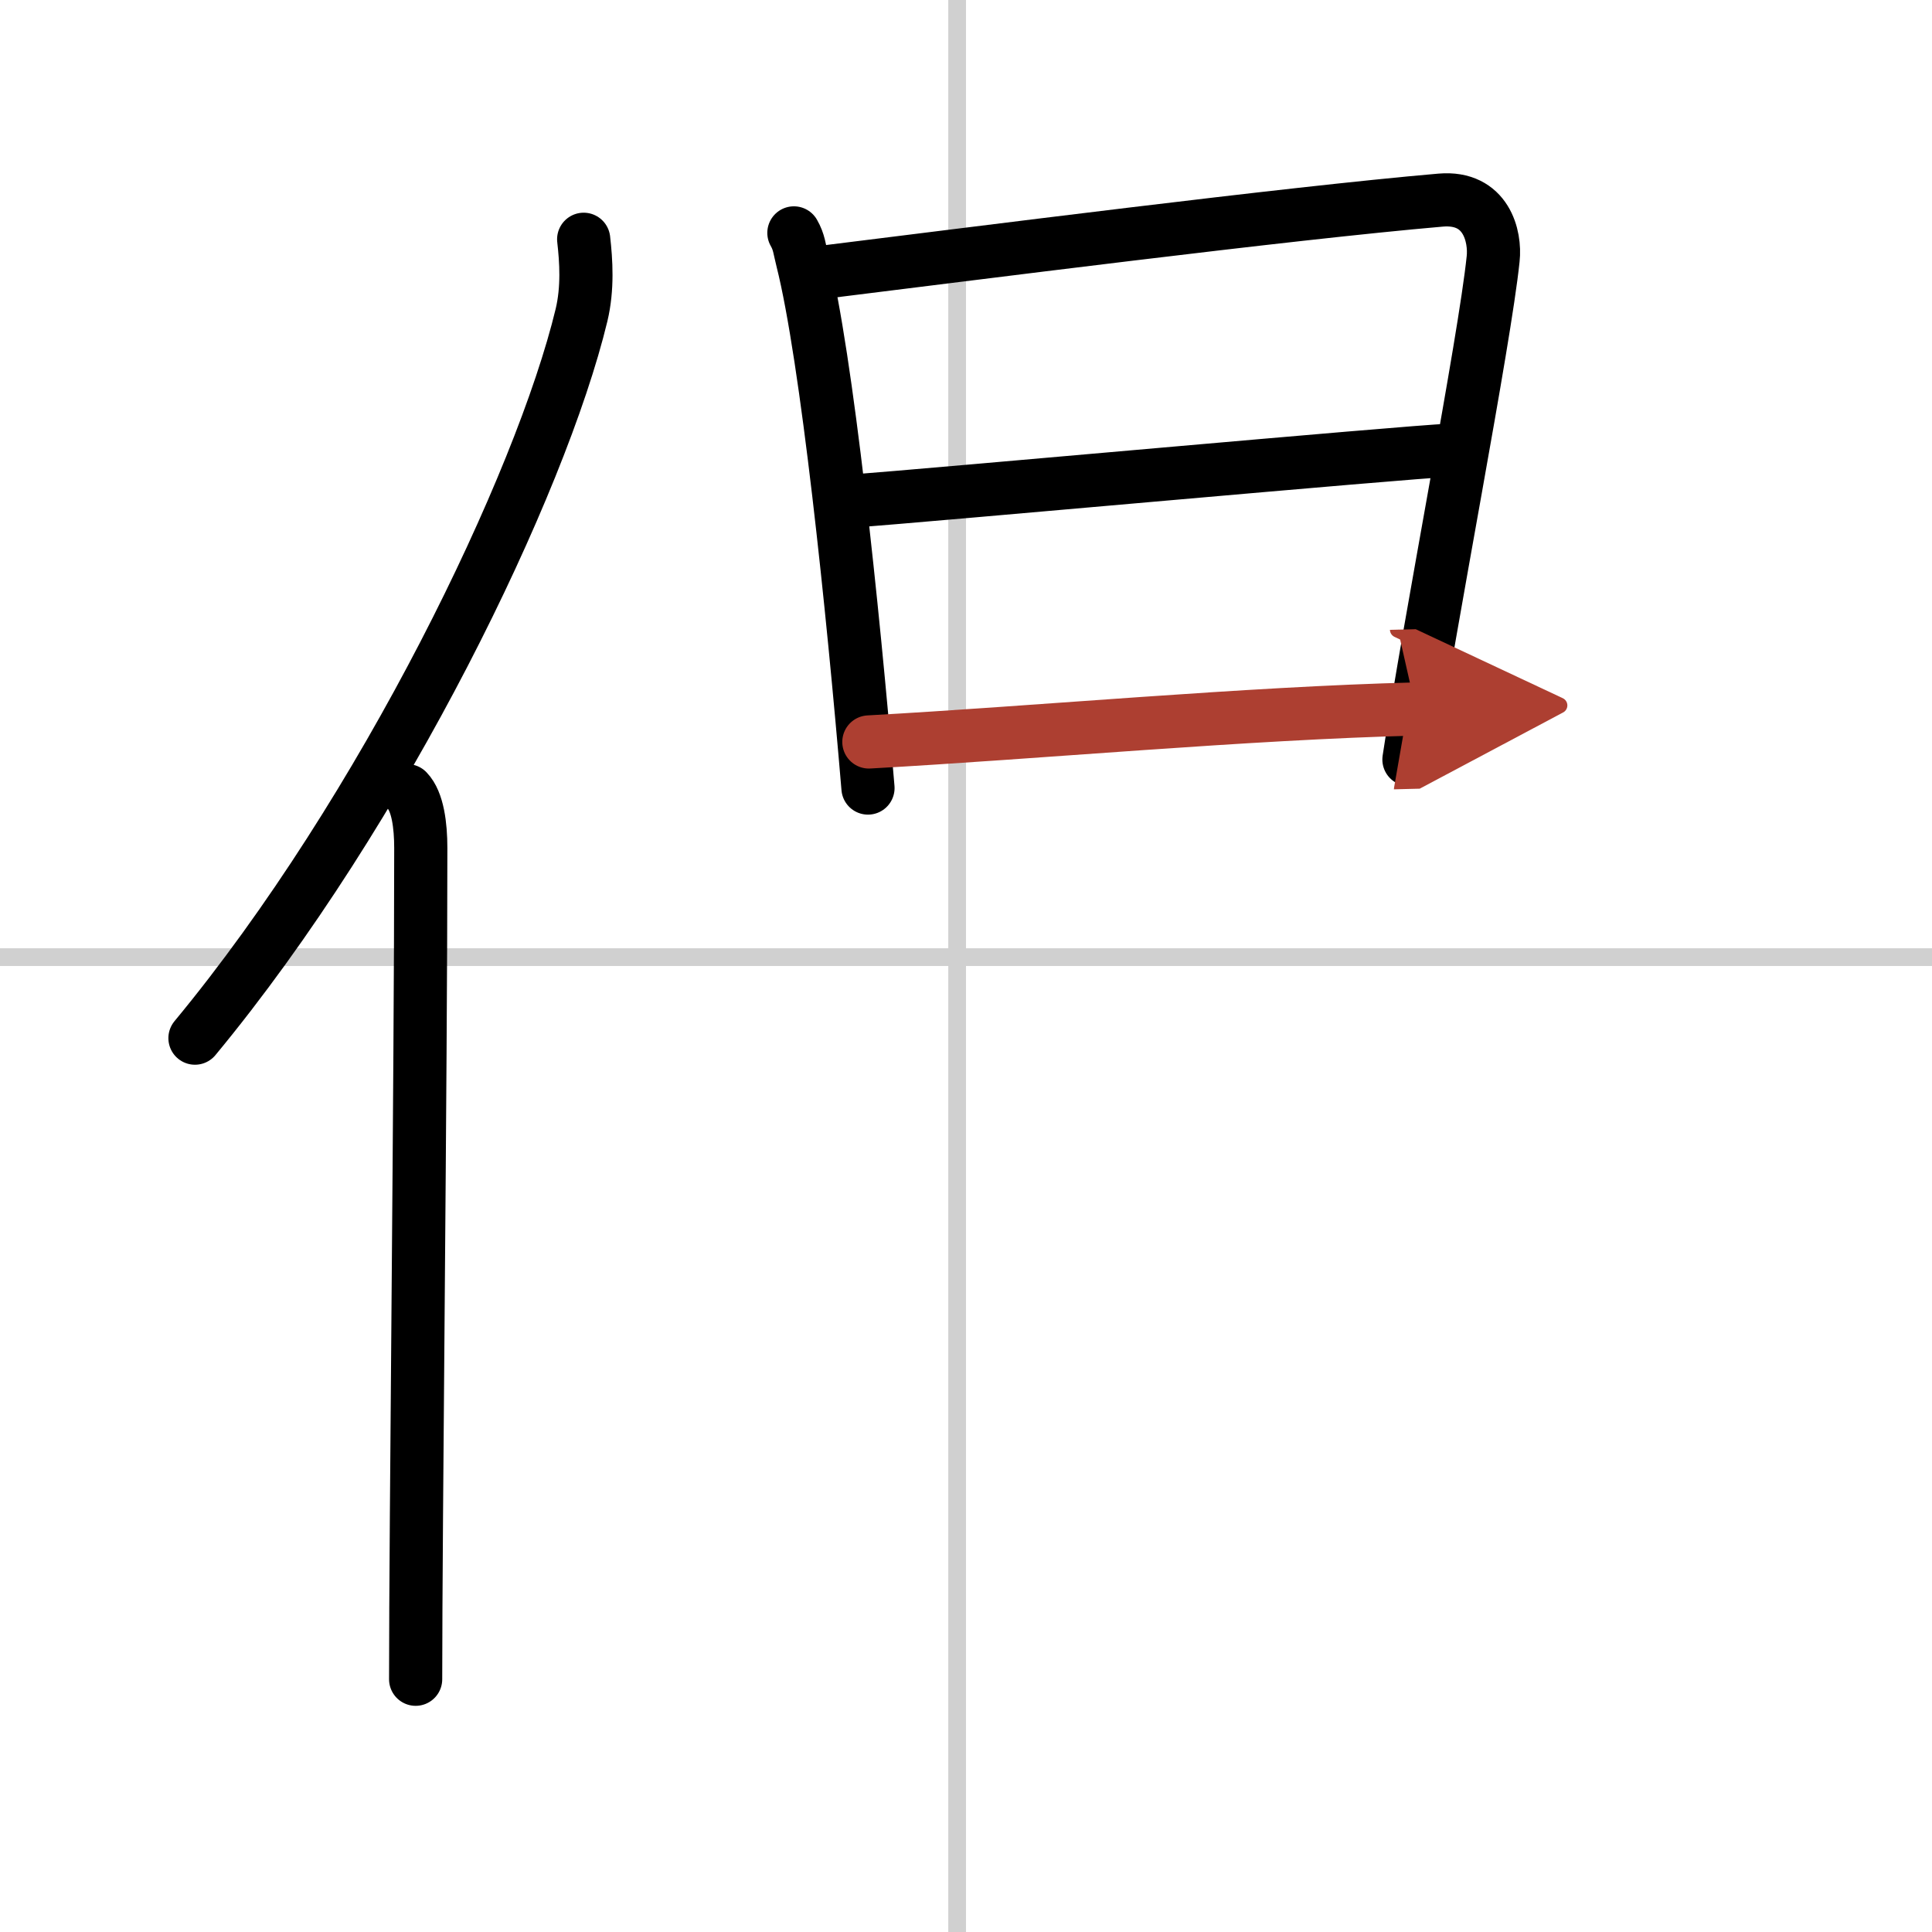
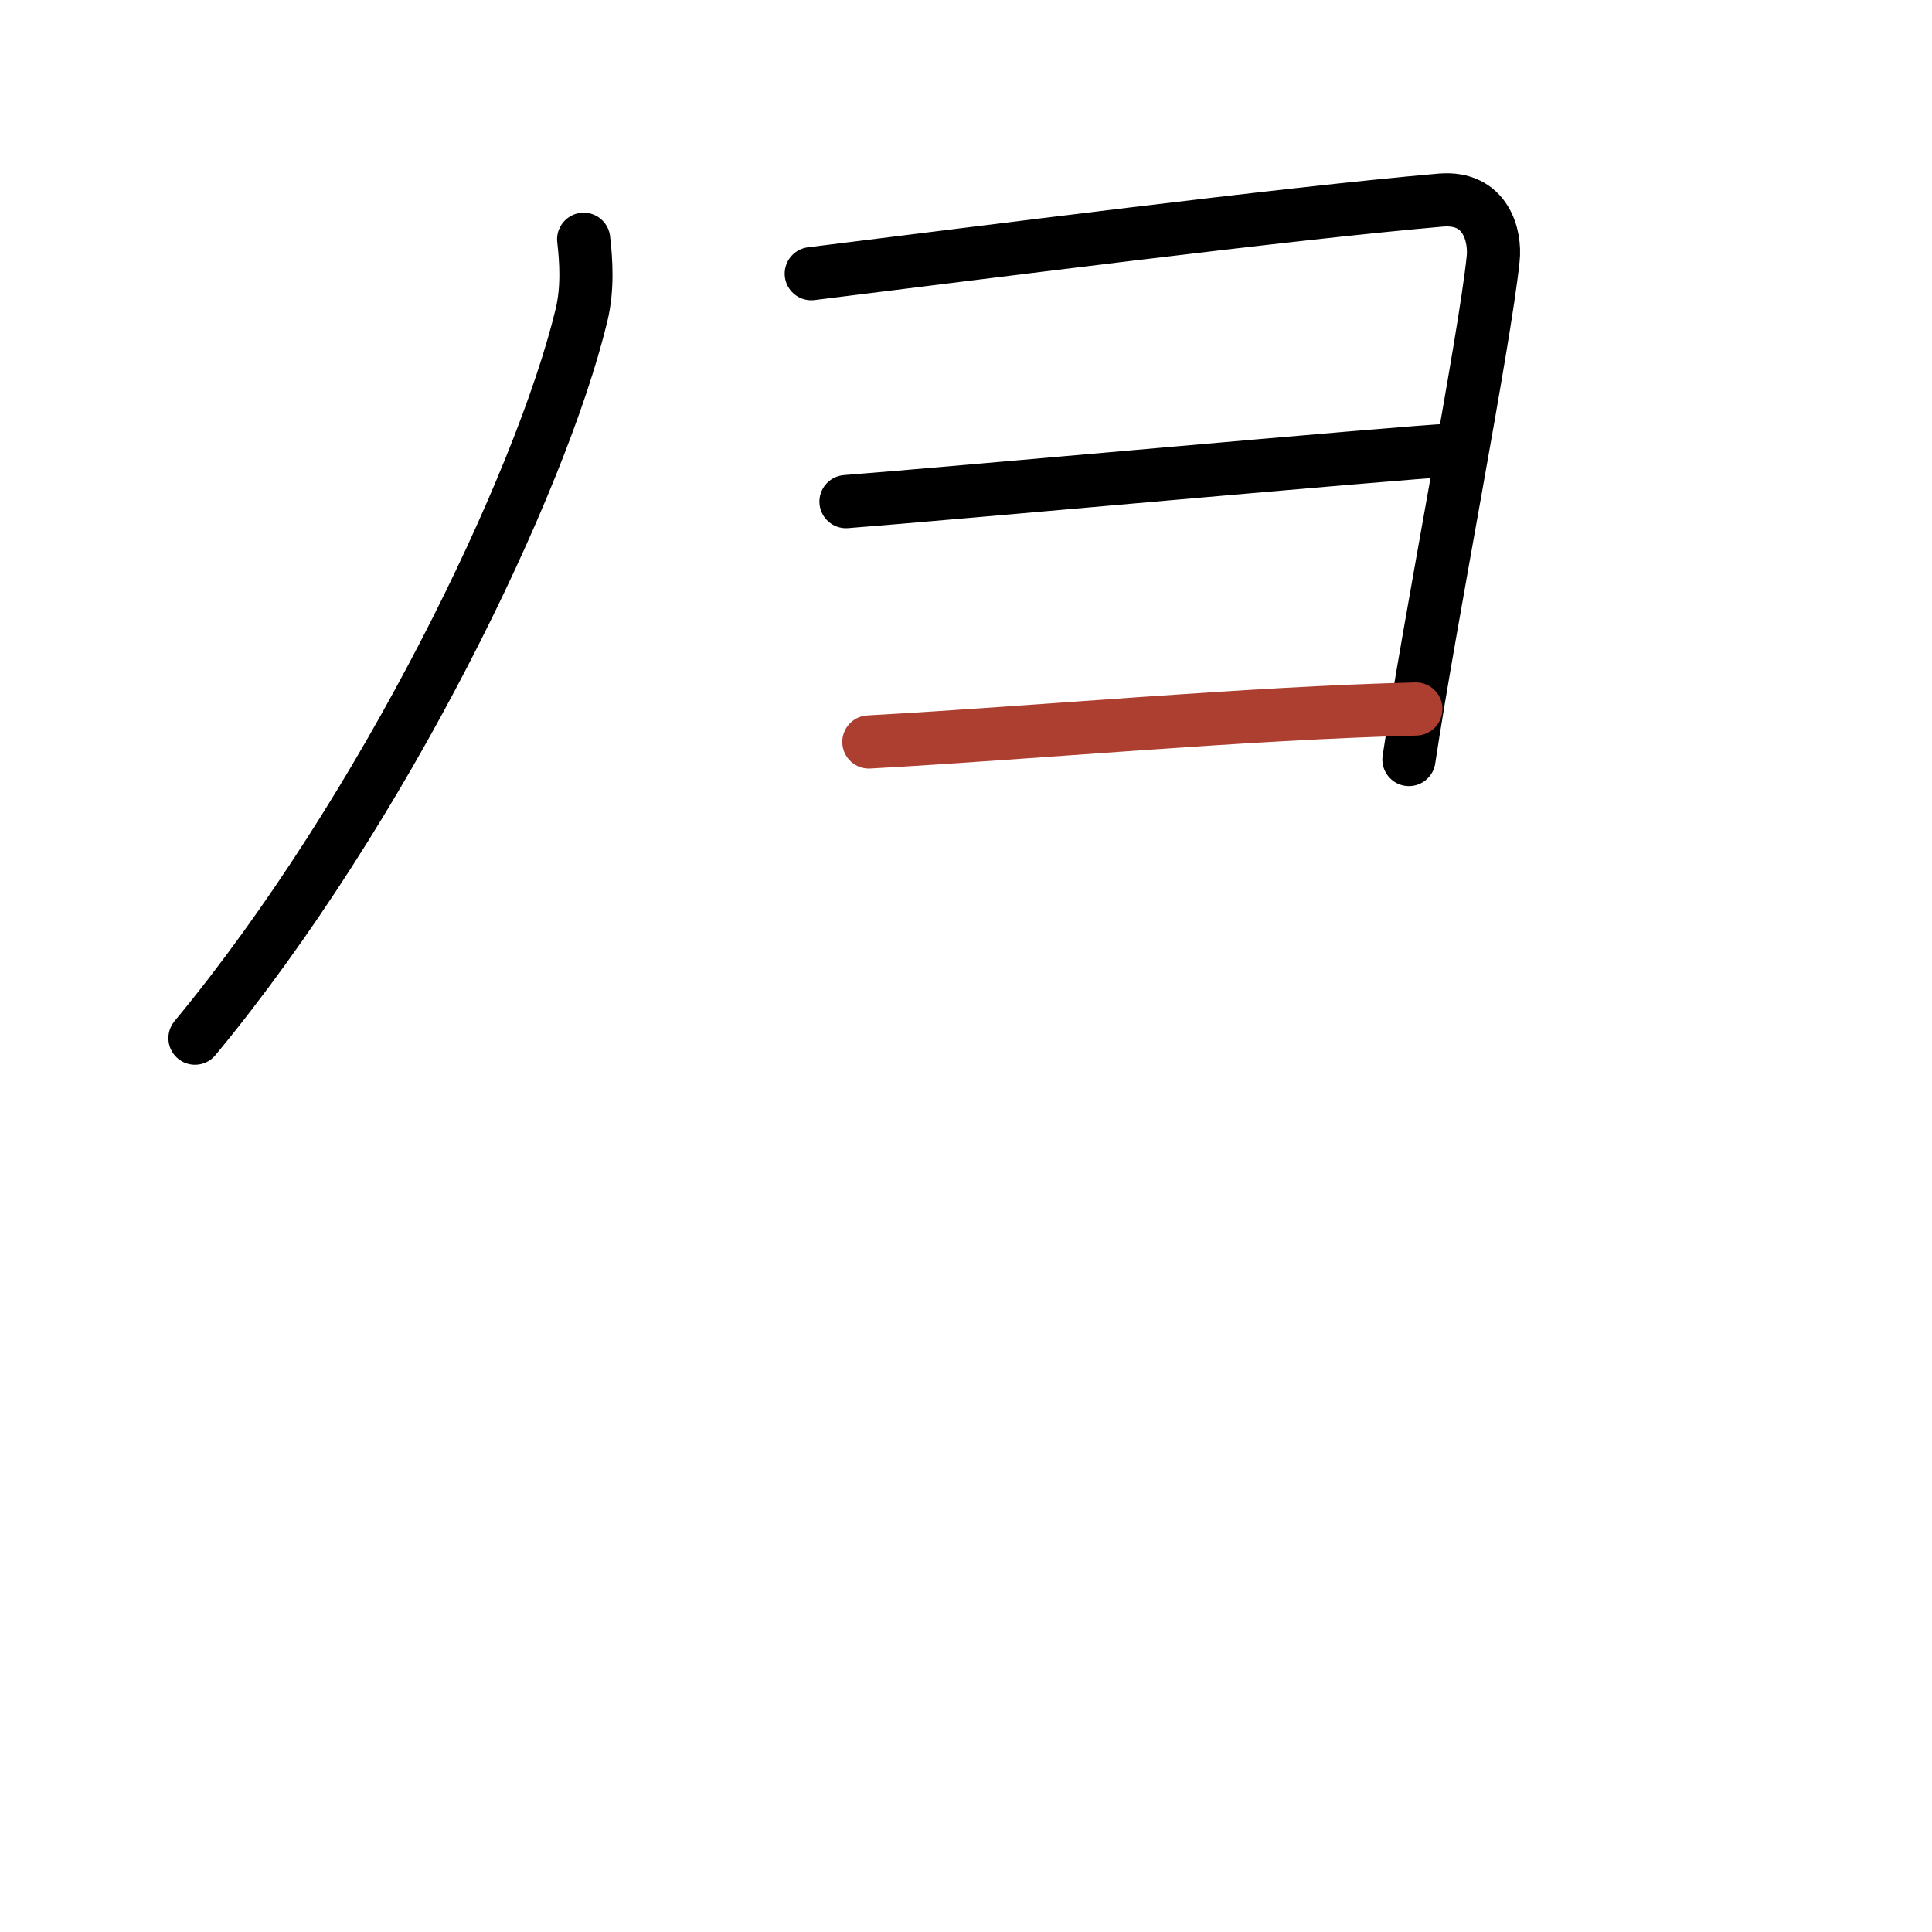
<svg xmlns="http://www.w3.org/2000/svg" width="400" height="400" viewBox="0 0 109 109">
  <defs>
    <marker id="a" markerWidth="4" orient="auto" refX="1" refY="5" viewBox="0 0 10 10">
-       <polyline points="0 0 10 5 0 10 1 5" fill="#ad3f31" stroke="#ad3f31" />
-     </marker>
+       </marker>
  </defs>
  <g fill="none" stroke="#000" stroke-linecap="round" stroke-linejoin="round" stroke-width="3">
    <rect width="100%" height="100%" fill="#fff" stroke="#fff" />
-     <line x1="54" x2="54" y2="109" stroke="#d0d0d0" stroke-width="1" />
-     <line x2="109" y1="54" y2="54" stroke="#d0d0d0" stroke-width="1" />
    <path d="m32.93 13.5c0.14 1.22 0.24 2.76-0.12 4.27-2.29 9.51-11.14 27.91-21.81 40.8" />
-     <path d="m22.98 44.61c0.59 0.61 0.76 1.97 0.76 3.23 0 13.02-0.29 38.15-0.29 46.9" />
-     <path d="m44.79 13.14c0.3 0.52 0.31 0.89 0.48 1.55 1.37 5.43 2.85 19.64 3.7 29.77" />
    <path d="m45.77 15.44c9.38-1.16 26.83-3.4 35.51-4.15 2.58-0.22 3.1 2.05 2.96 3.32-0.48 4.65-3.58 20.47-4.75 28.24" />
    <path d="m47.73 28.3c5.38-0.41 31.37-2.78 34.09-2.9" />
    <path d="m49.02 41.86c9.57-0.53 21.25-1.62 30.86-1.86" marker-end="url(#a)" stroke="#ad3f31" />
  </g>
</svg>